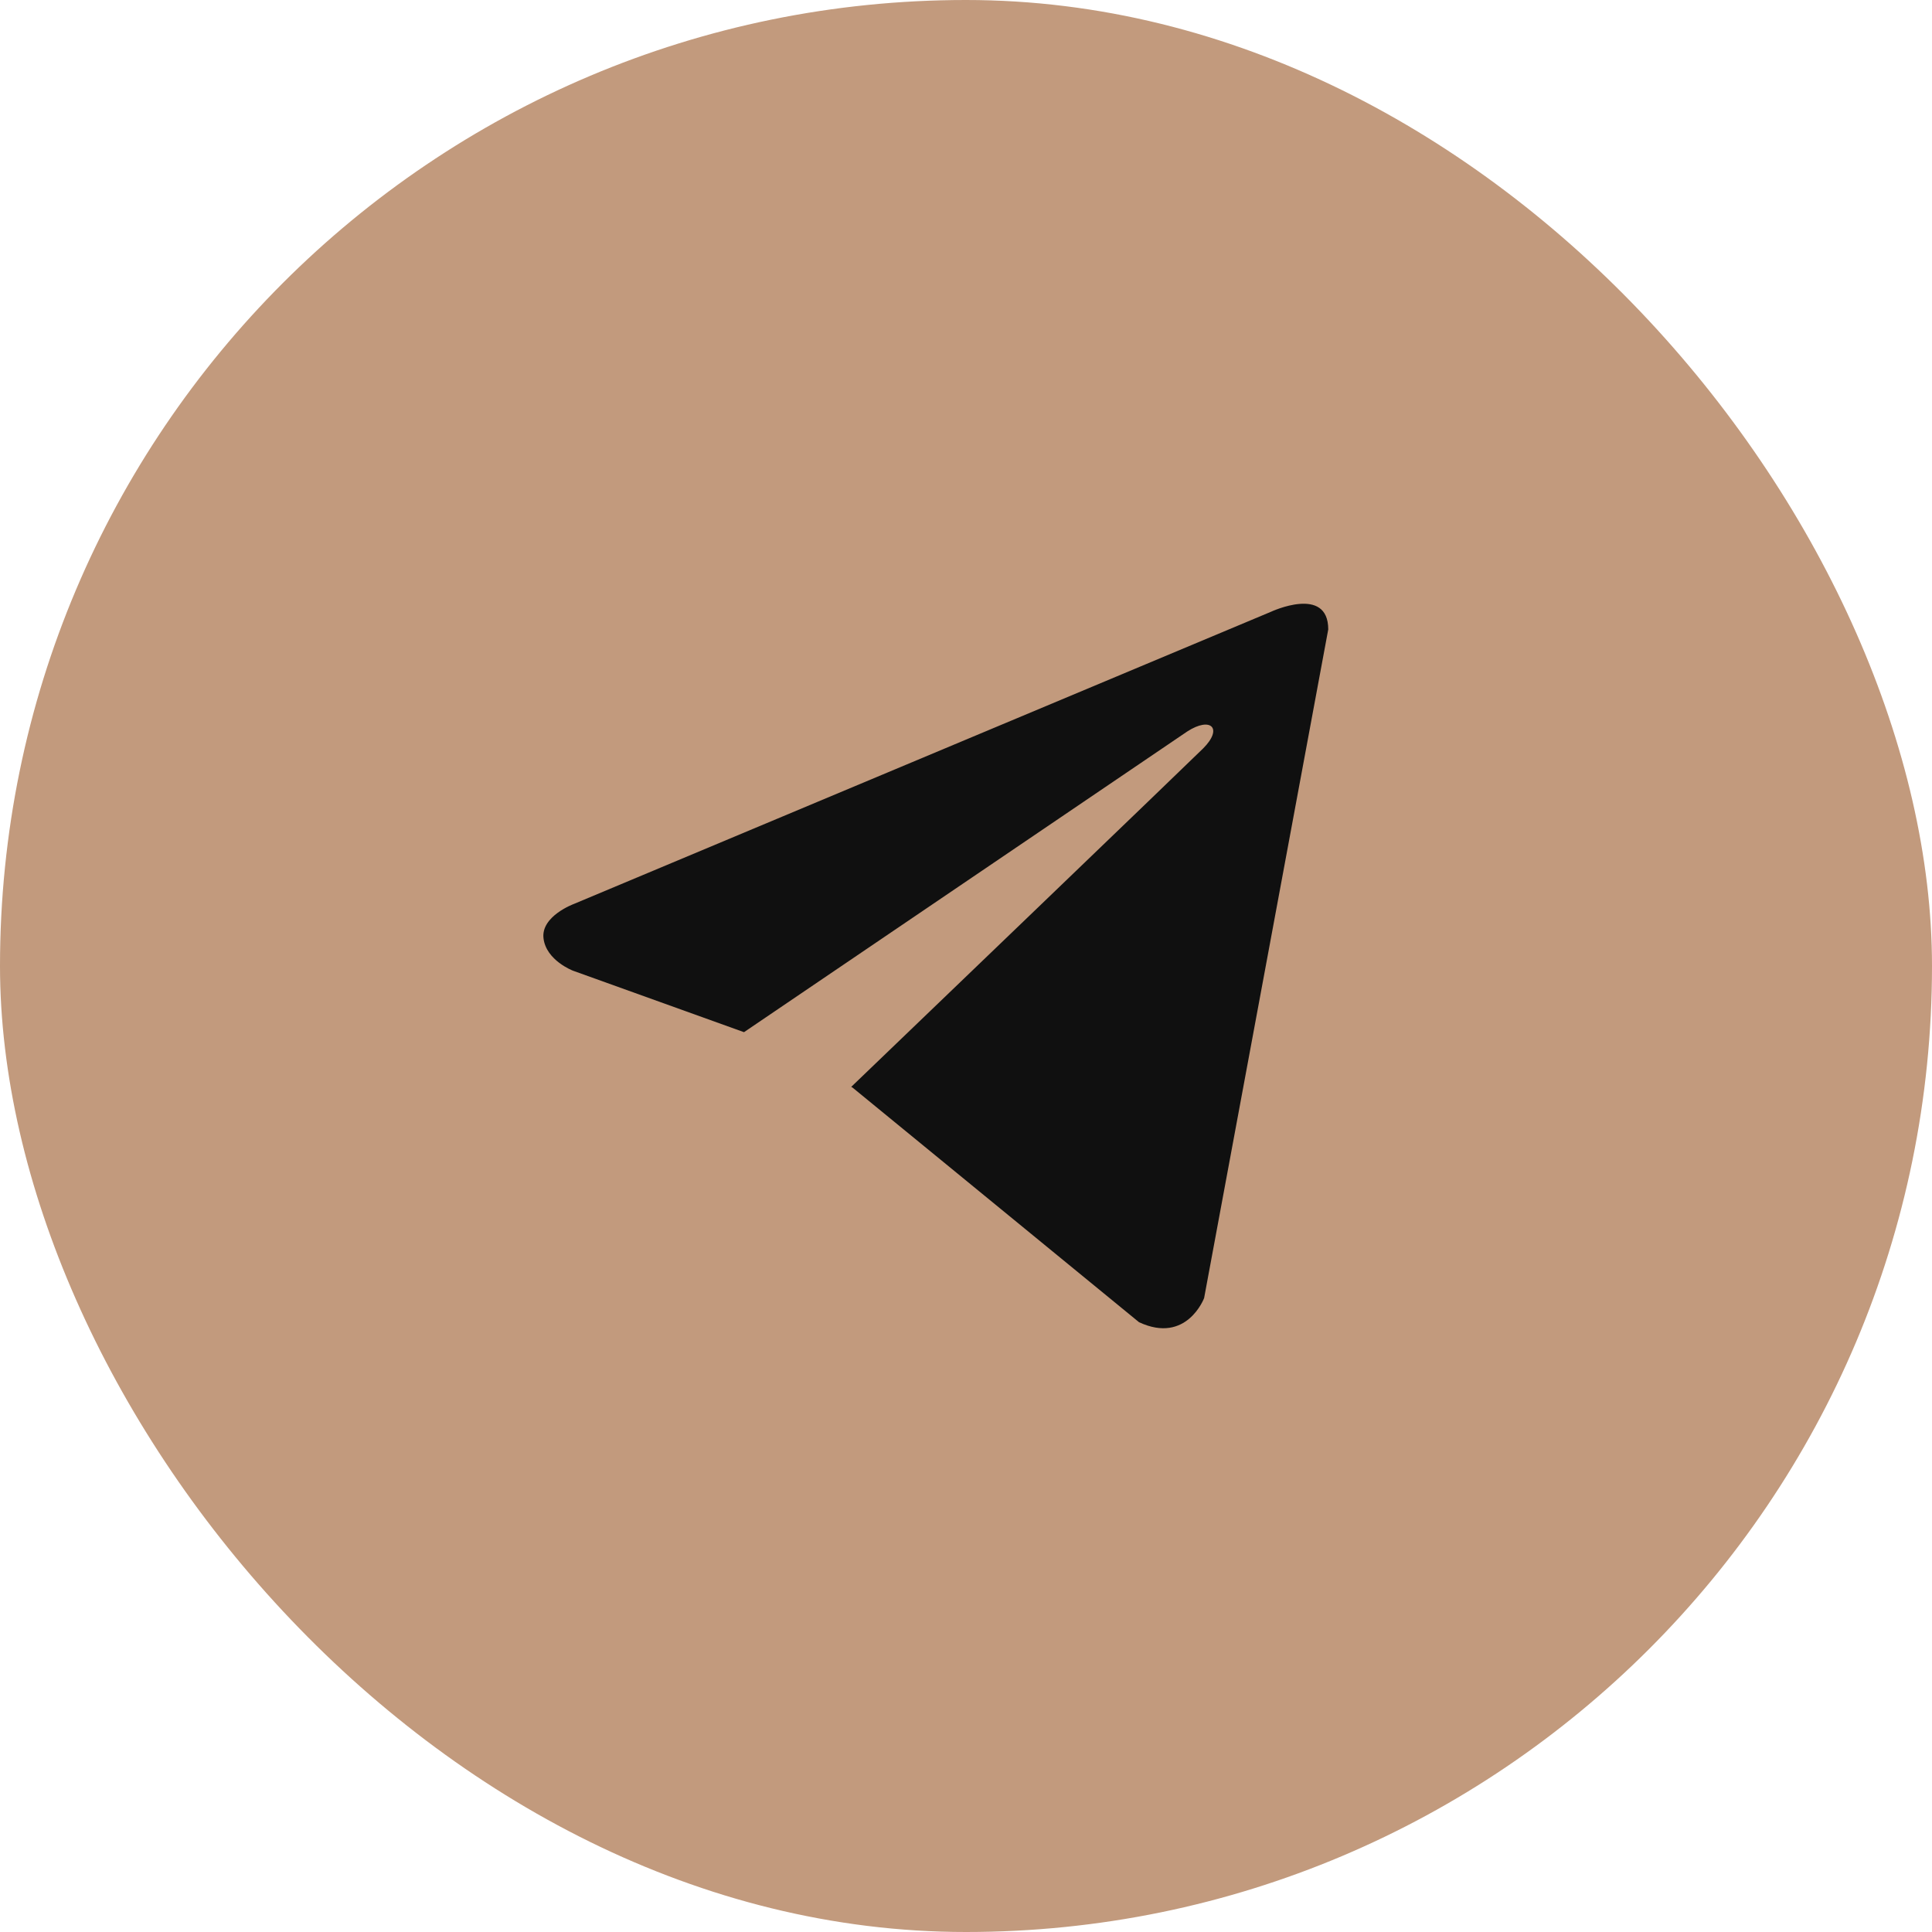
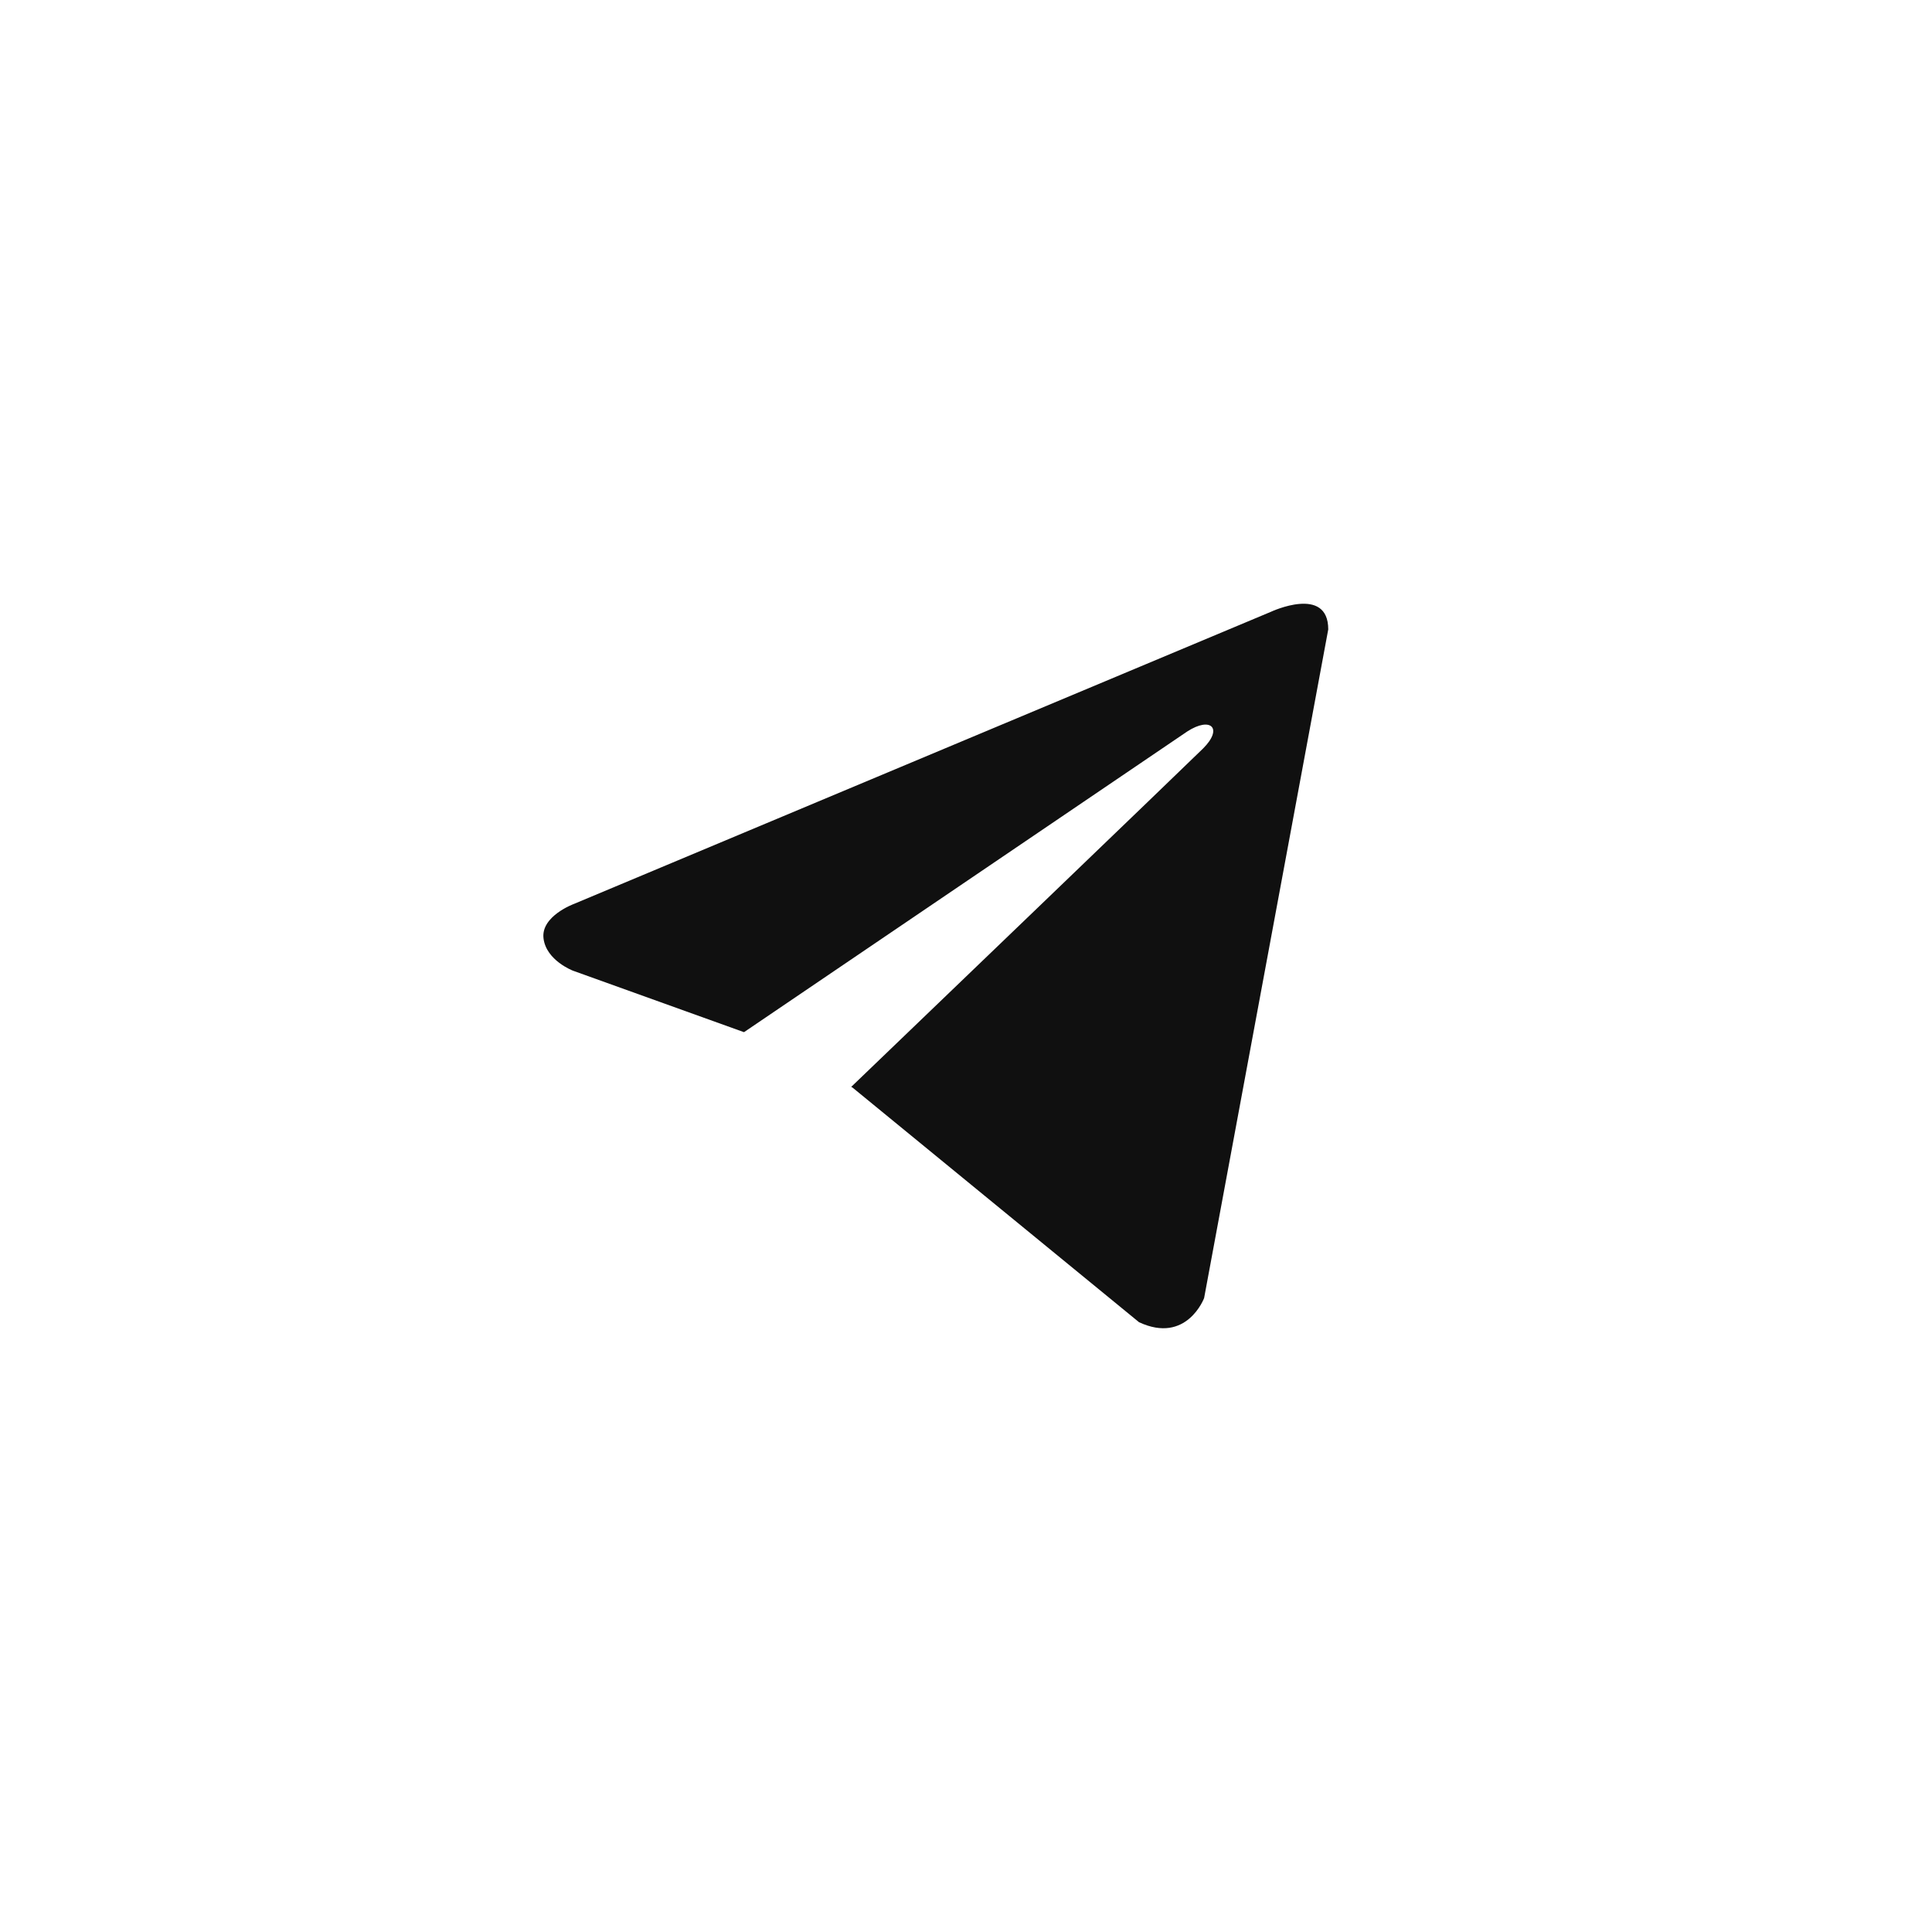
<svg xmlns="http://www.w3.org/2000/svg" width="32" height="32" viewBox="0 0 32 32" fill="none">
-   <rect width="32" height="32" rx="16" fill="#C29A7D" />
  <path d="M22 10.425L19.944 21.5C19.944 21.5 19.656 22.268 18.866 21.9L14.121 18.014L14.099 18.002C14.74 17.387 19.709 12.614 19.927 12.397C20.263 12.062 20.054 11.863 19.664 12.116L12.323 17.096L9.491 16.078C9.491 16.078 9.045 15.909 9.002 15.54C8.959 15.172 9.506 14.972 9.506 14.972L21.051 10.133C21.051 10.133 22 9.688 22 10.425V10.425Z" fill="#101010" />
</svg>